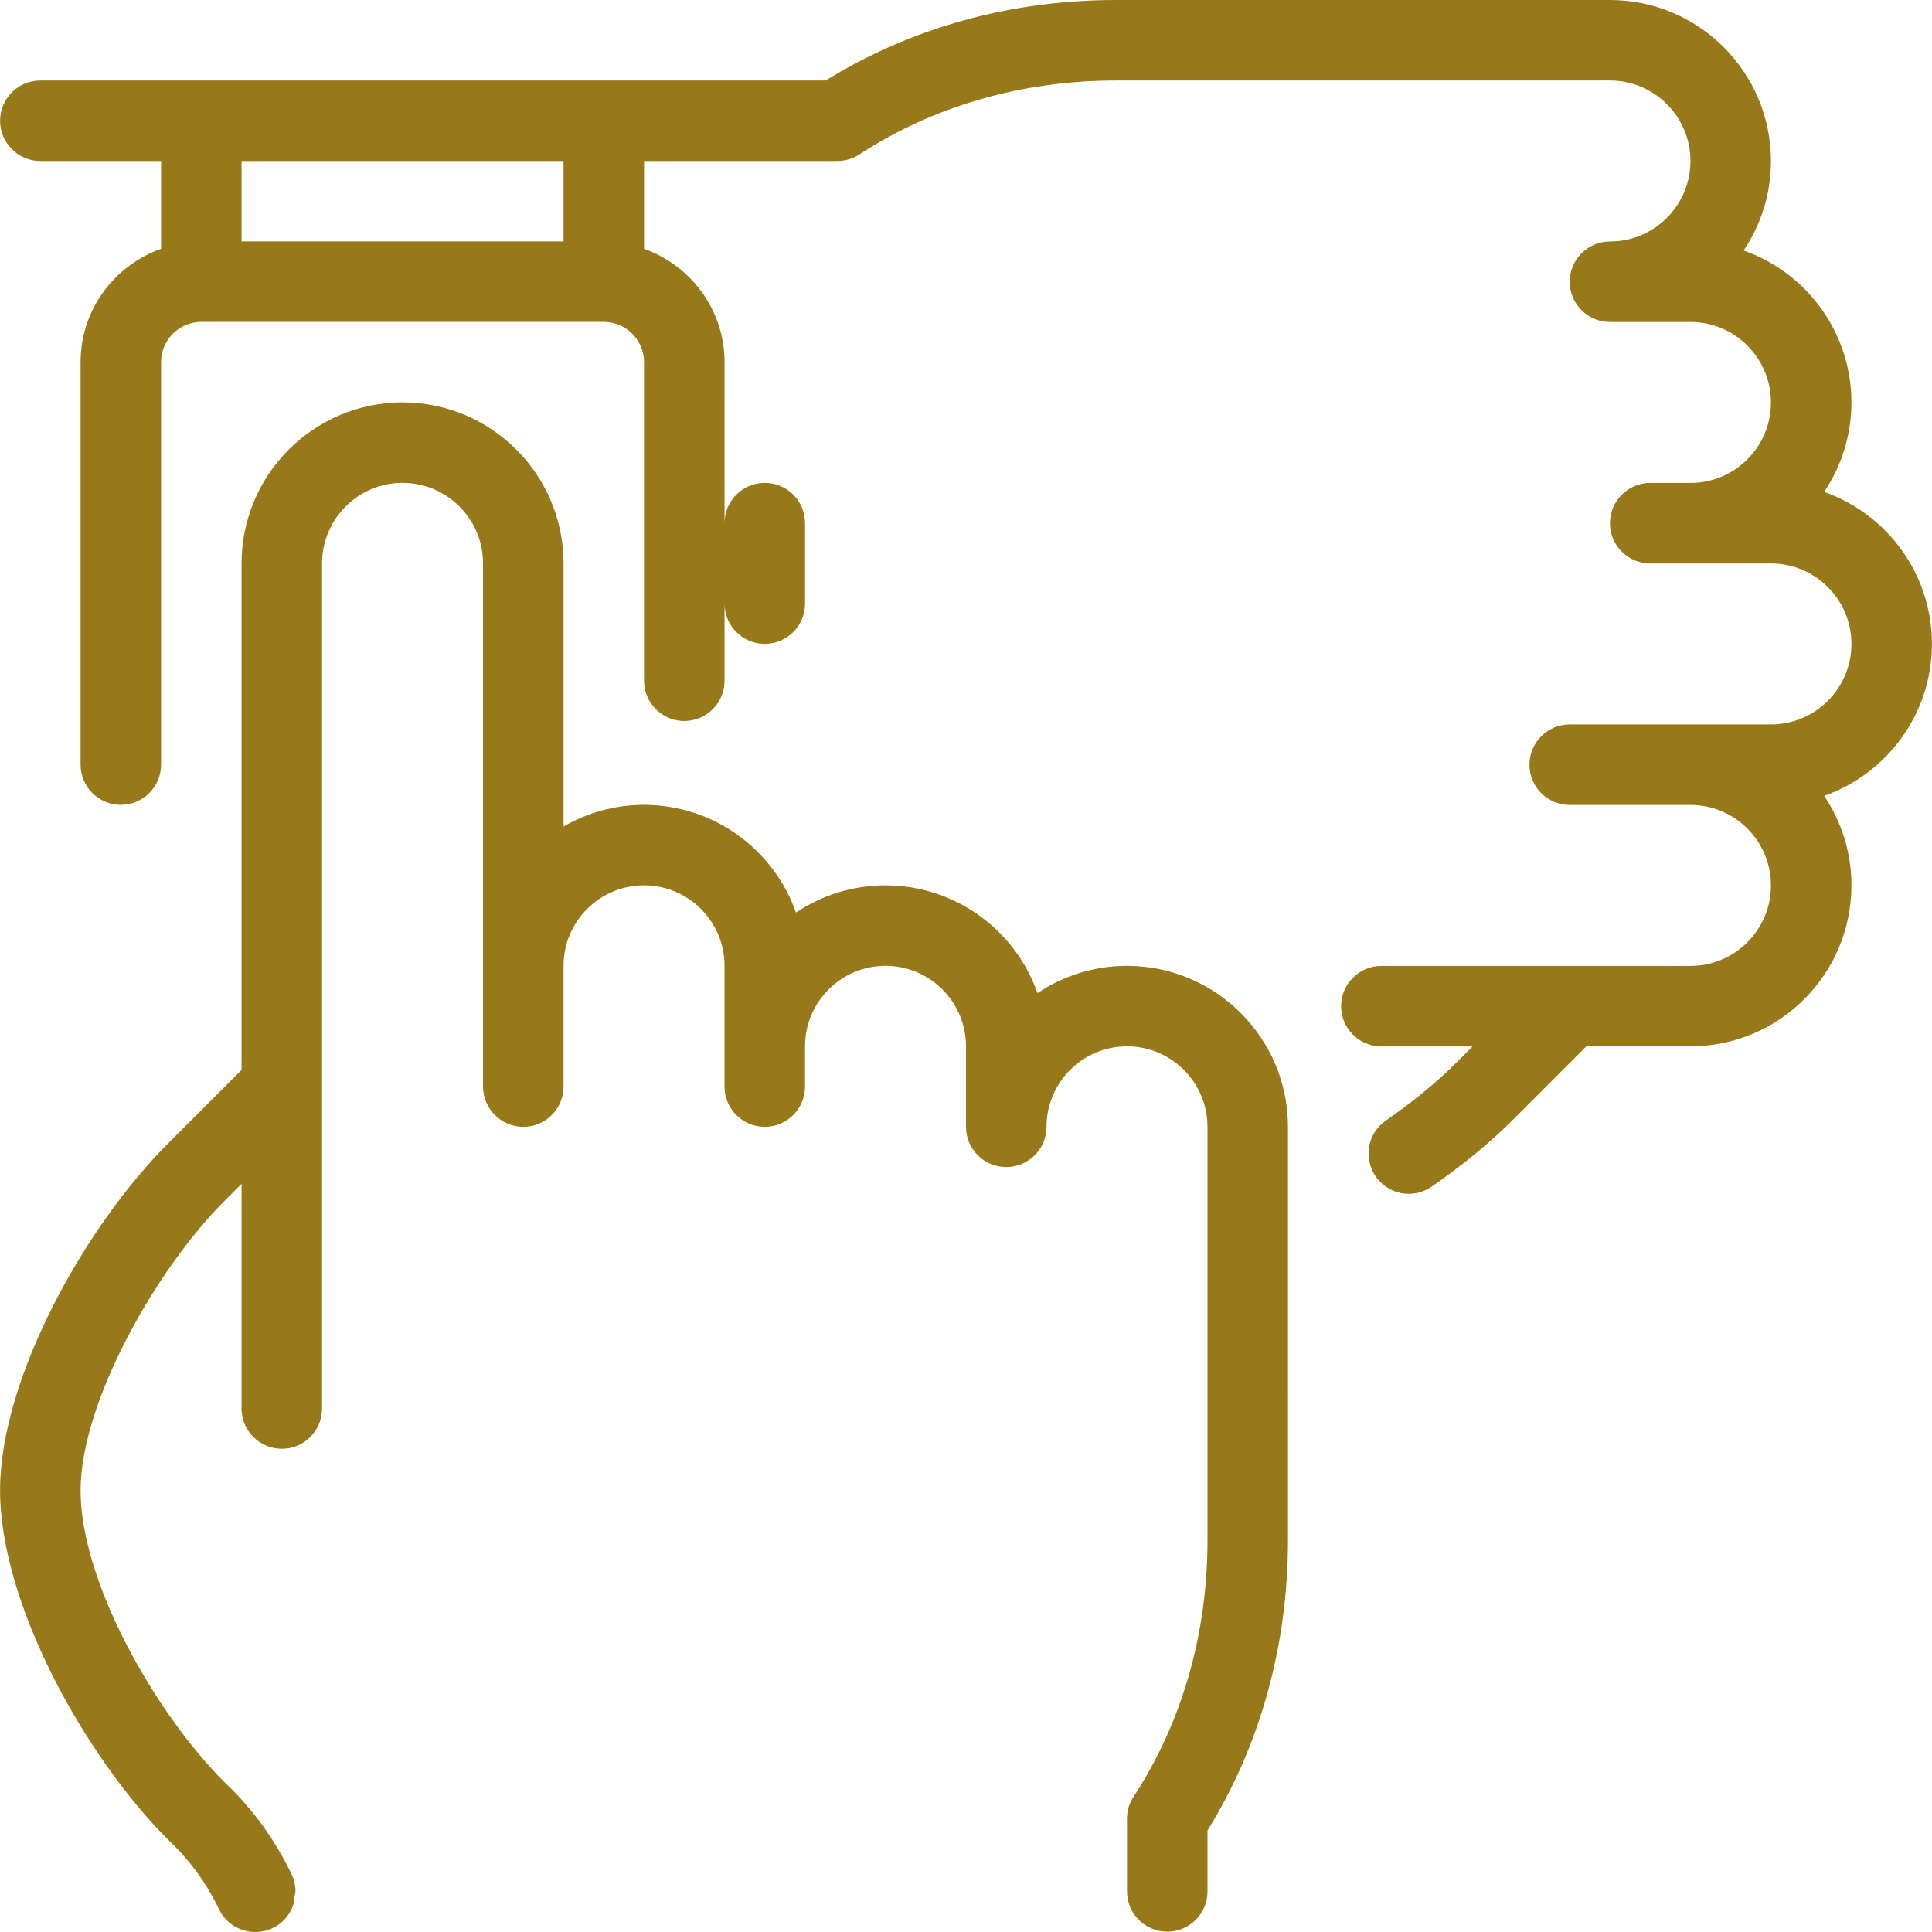
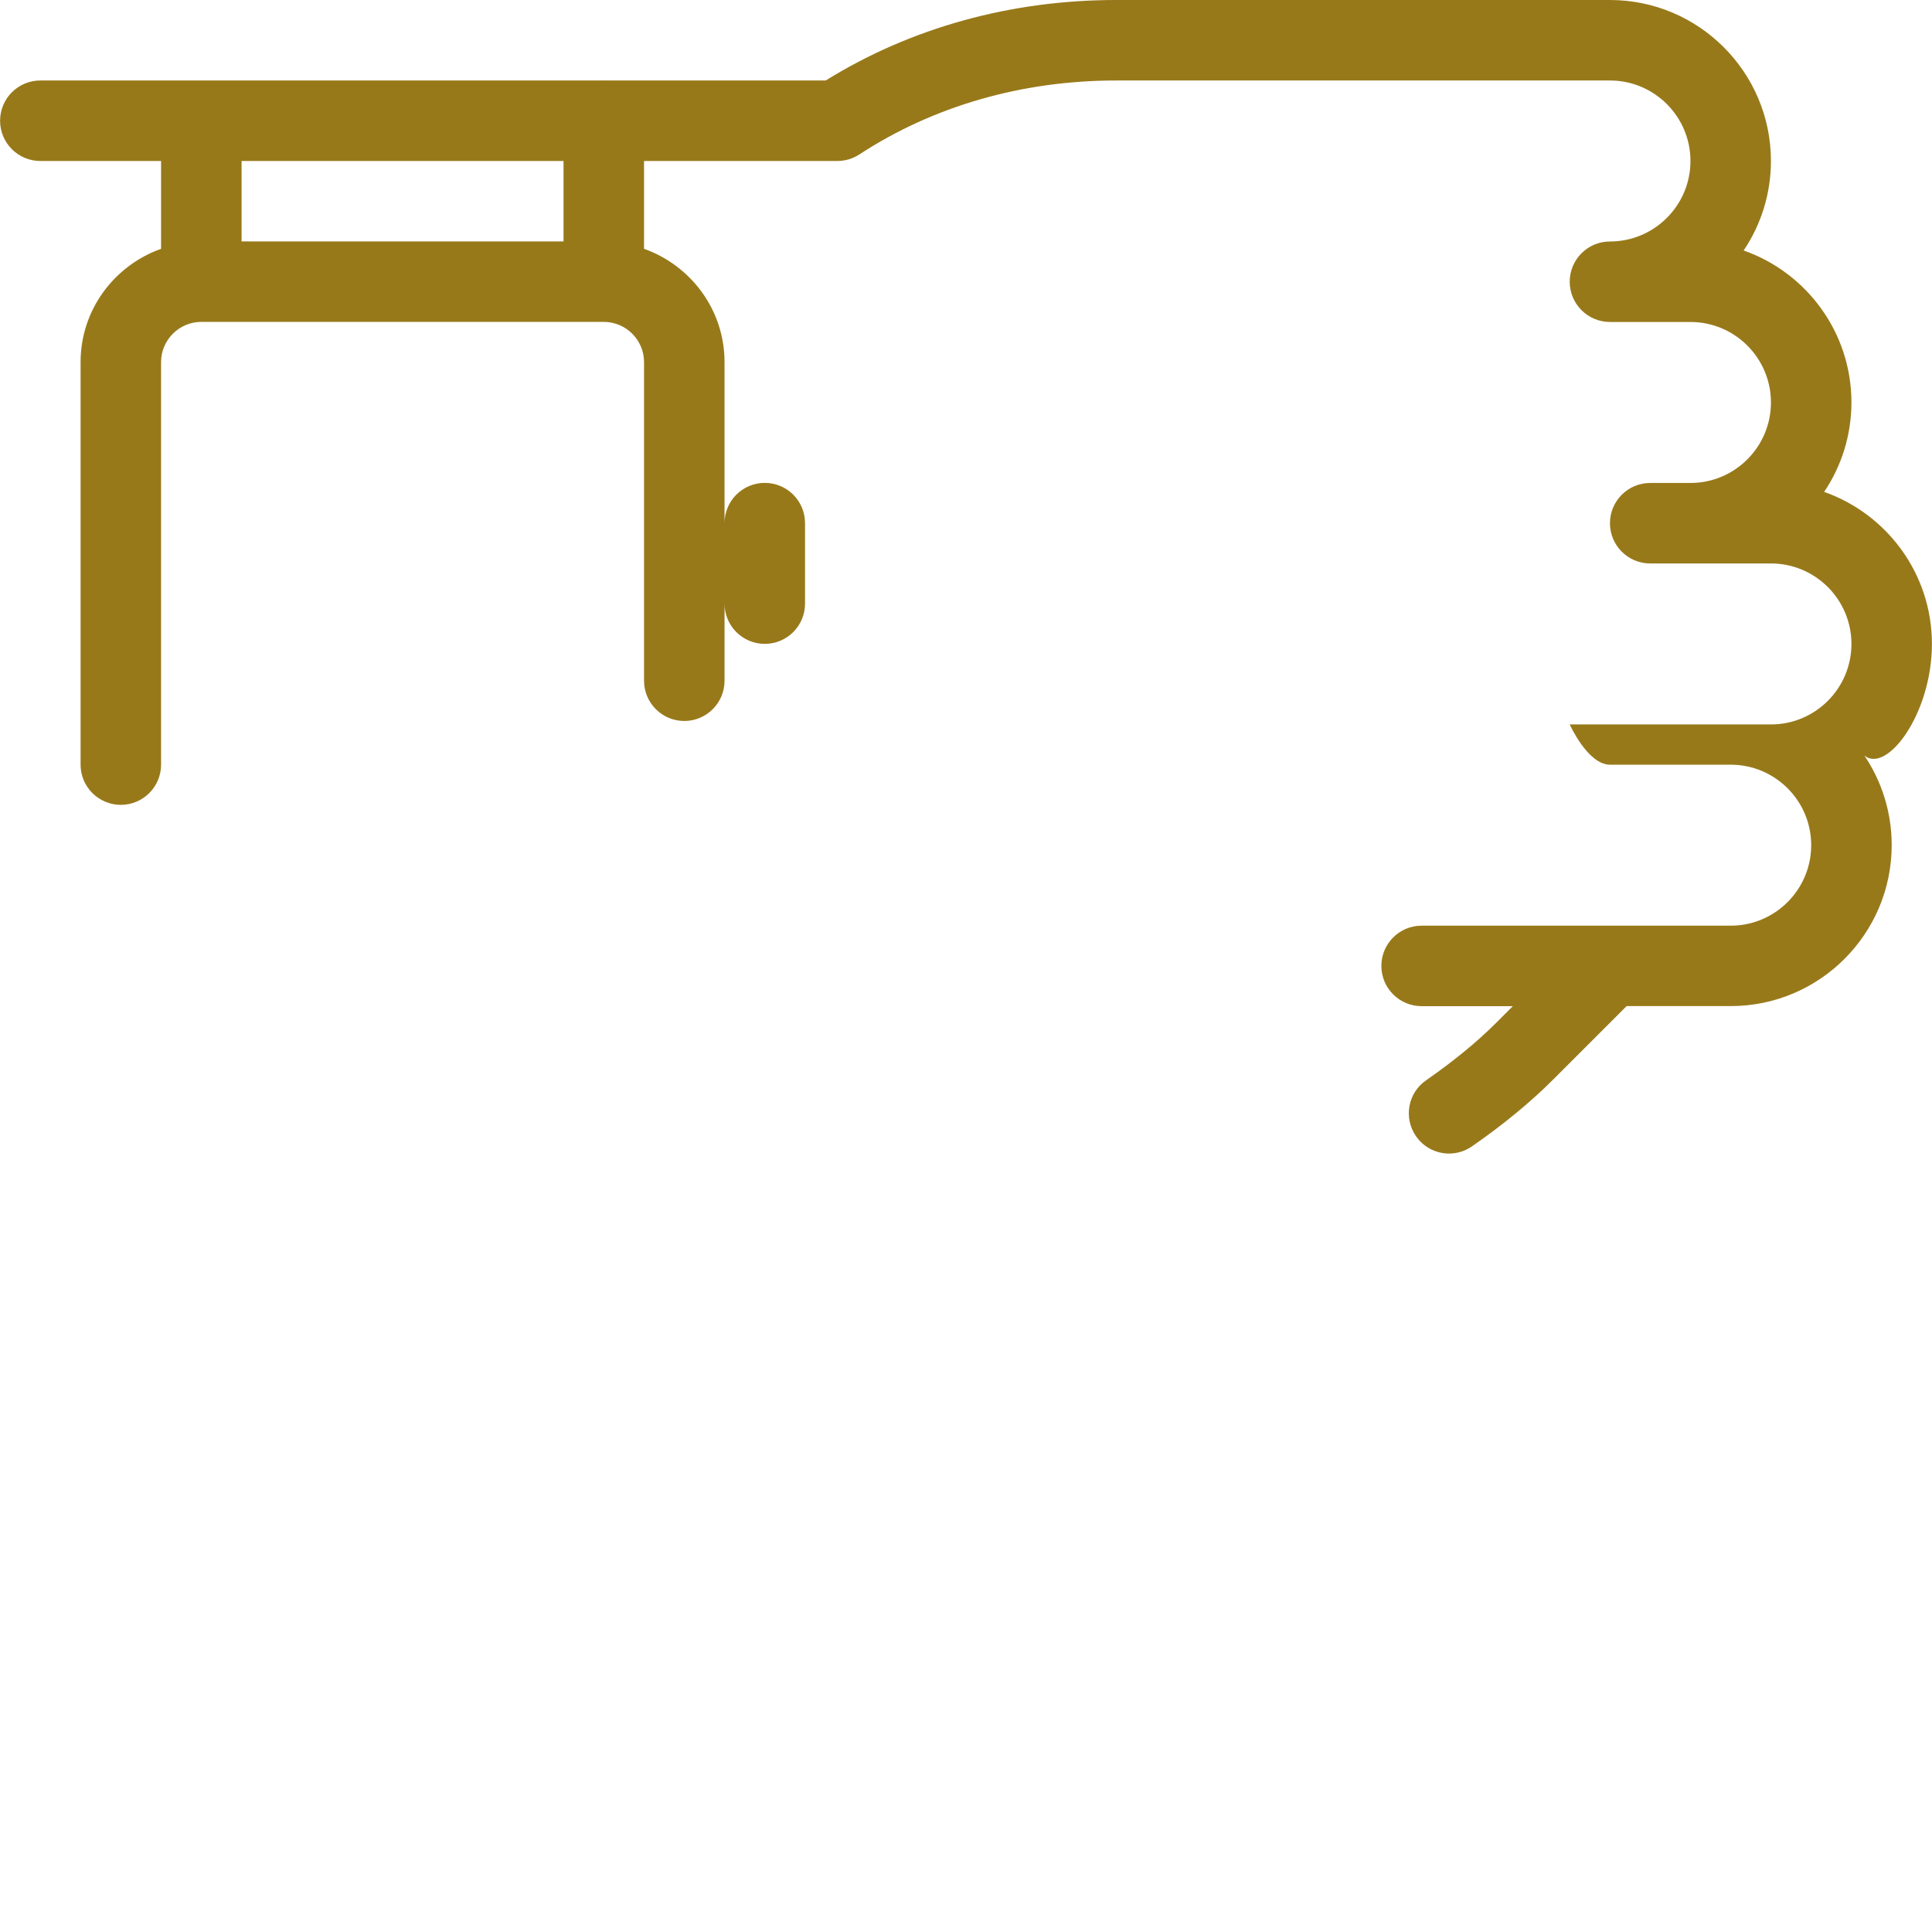
<svg xmlns="http://www.w3.org/2000/svg" id="Capa_1" x="0px" y="0px" viewBox="0 0 512.043 512.043" style="enable-background:new 0 0 512.043 512.043;" xml:space="preserve" width="512px" height="512px">
  <g>
    <g>
      <g>
        <g>
-           <path d="M512.022,170.645c0-18.581-11.947-34.432-28.565-40.277c4.565-6.784,7.232-14.955,7.232-23.723     c0-18.581-11.947-34.432-28.565-40.256c4.565-6.784,7.232-14.955,7.232-23.723C469.355,19.136,450.219,0,426.689,0H295.787     c-27.883,0-54.421,7.36-76.949,21.333h-58.709c-0.043,0-0.064-0.021-0.107-0.021s-0.064,0.021-0.107,0.021H53.462     c-0.043,0-0.064-0.021-0.107-0.021s-0.064,0.021-0.107,0.021h-42.56C4.801,21.333,0.022,26.112,0.022,32     s4.779,10.667,10.667,10.667h32v23.275c-12.395,4.416-21.333,16.149-21.333,30.037v106.667c0,5.888,4.779,10.667,10.667,10.667     s10.667-4.779,10.667-10.667V95.979c0-5.888,4.8-10.667,10.667-10.667h106.667c5.867,0,10.667,4.779,10.667,10.667v84.437     c0,5.888,4.779,10.667,10.667,10.667s10.667-4.779,10.667-10.667v-20.437c0,5.888,4.779,10.667,10.667,10.667     s10.667-4.779,10.667-10.667v-21.333c0-5.888-4.779-10.667-10.667-10.667s-10.667,4.779-10.667,10.667V95.979     c0-13.888-8.939-25.621-21.333-30.037V42.667h51.264c2.048,0,4.096-0.619,5.824-1.749c19.605-12.821,43.136-19.584,68.011-19.584     h130.901c11.776,0,21.333,9.579,21.333,21.333c0,11.755-9.557,21.333-21.333,21.333c-5.888,0-10.667,4.779-10.667,10.667     s4.779,10.667,10.667,10.667h21.333c11.776,0,21.333,9.579,21.333,21.333c0,11.755-9.557,21.333-21.333,21.333h-10.667     c-5.888,0-10.667,4.779-10.667,10.667s4.779,10.667,10.667,10.667h32c11.776,0,21.333,9.579,21.333,21.333     c0,11.755-9.557,21.333-21.333,21.333h-53.333c-5.888,0-10.667,4.779-10.667,10.667s4.779,10.667,10.667,10.667h32     c11.776,0,21.333,9.579,21.333,21.333c0,11.755-9.557,21.333-21.333,21.333h-81.92c-5.888,0-10.667,4.779-10.667,10.667     s4.779,10.667,10.667,10.667h24.171l-4.459,4.459c-5.056,5.056-11.456,10.283-18.496,15.168     c-4.864,3.328-6.059,9.984-2.709,14.827c2.069,3.008,5.397,4.608,8.768,4.608c2.112,0,4.203-0.619,6.059-1.899     c8.085-5.589,15.509-11.691,21.461-17.643l19.541-19.541h27.584c23.531,0,42.667-19.136,42.667-42.667     c0-8.768-2.667-16.939-7.232-23.723C500.075,205.077,512.022,189.227,512.022,170.645z M149.355,63.979H64.022V42.667h85.333     V63.979z" data-original="#000000" class="active-path" data-old_color="#000000" fill="#98791A" />
-           <path d="M298.689,255.979c-8.768,0-16.939,2.667-23.723,7.211c-5.845-16.597-21.696-28.544-40.277-28.544     c-8.768,0-16.939,2.667-23.723,7.211c-5.845-16.597-21.696-28.544-40.277-28.544c-7.765,0-15.061,2.091-21.333,5.739v-69.739     c0-23.531-19.136-42.667-42.667-42.667c-23.531,0-42.667,19.136-42.667,42.667v134.251l-19.541,19.541     C22.763,324.8,0.214,364.949,0.022,394.581c0,0,0,0,0,0.021c-0.192,30.144,22.464,70.933,44.693,93.163     c5.525,5.184,10.005,11.307,13.312,18.219c1.835,3.84,5.632,6.059,9.621,6.059c1.536,0,3.093-0.341,4.587-1.003     c2.667-1.28,4.565-3.52,5.461-6.101c0.256-0.704,0.235-1.472,0.341-2.219c0.085-0.597,0.299-1.195,0.277-1.813     c-0.064-1.387-0.384-2.795-1.024-4.139c-4.459-9.301-10.496-17.579-17.707-24.341c-18.517-18.475-38.379-53.461-38.229-77.696     c0.149-23.061,19.883-58.197,38.208-76.523l4.459-4.459v59.563c0,5.888,4.779,10.667,10.667,10.667s10.667-4.779,10.667-10.667     v-224c0-11.755,9.557-21.333,21.333-21.333s21.333,9.579,21.333,21.333v138.667c0,5.888,4.779,10.667,10.667,10.667     s10.667-4.779,10.667-10.667v-32c0-11.755,9.557-21.333,21.333-21.333s21.333,9.579,21.333,21.333v32     c0,5.888,4.779,10.667,10.667,10.667s10.667-4.779,10.667-10.667v-10.667c0-11.755,9.557-21.333,21.333-21.333     s21.333,9.579,21.333,21.333v21.333c0,5.888,4.779,10.667,10.667,10.667s10.667-4.779,10.667-10.667     c0-11.755,9.557-21.333,21.333-21.333s21.333,9.579,21.333,21.333v109.547c0,24.896-6.763,48.405-19.605,68.011     c-1.131,1.728-1.728,3.755-1.728,5.824v19.264c0,5.888,4.779,10.667,10.667,10.667s10.667-4.779,10.667-10.667v-16.149     c13.952-22.507,21.333-49.024,21.333-76.928V298.645C341.355,275.115,322.219,255.979,298.689,255.979z" data-original="#000000" class="active-path" data-old_color="#000000" fill="#98791A" />
+           <path d="M512.022,170.645c0-18.581-11.947-34.432-28.565-40.277c4.565-6.784,7.232-14.955,7.232-23.723     c0-18.581-11.947-34.432-28.565-40.256c4.565-6.784,7.232-14.955,7.232-23.723C469.355,19.136,450.219,0,426.689,0H295.787     c-27.883,0-54.421,7.36-76.949,21.333h-58.709c-0.043,0-0.064-0.021-0.107-0.021s-0.064,0.021-0.107,0.021H53.462     c-0.043,0-0.064-0.021-0.107-0.021s-0.064,0.021-0.107,0.021h-42.56C4.801,21.333,0.022,26.112,0.022,32     s4.779,10.667,10.667,10.667h32v23.275c-12.395,4.416-21.333,16.149-21.333,30.037v106.667c0,5.888,4.779,10.667,10.667,10.667     s10.667-4.779,10.667-10.667V95.979c0-5.888,4.8-10.667,10.667-10.667h106.667c5.867,0,10.667,4.779,10.667,10.667v84.437     c0,5.888,4.779,10.667,10.667,10.667s10.667-4.779,10.667-10.667v-20.437c0,5.888,4.779,10.667,10.667,10.667     s10.667-4.779,10.667-10.667v-21.333c0-5.888-4.779-10.667-10.667-10.667s-10.667,4.779-10.667,10.667V95.979     c0-13.888-8.939-25.621-21.333-30.037V42.667h51.264c2.048,0,4.096-0.619,5.824-1.749c19.605-12.821,43.136-19.584,68.011-19.584     h130.901c11.776,0,21.333,9.579,21.333,21.333c0,11.755-9.557,21.333-21.333,21.333c-5.888,0-10.667,4.779-10.667,10.667     s4.779,10.667,10.667,10.667h21.333c11.776,0,21.333,9.579,21.333,21.333c0,11.755-9.557,21.333-21.333,21.333h-10.667     c-5.888,0-10.667,4.779-10.667,10.667s4.779,10.667,10.667,10.667h32c11.776,0,21.333,9.579,21.333,21.333     c0,11.755-9.557,21.333-21.333,21.333h-53.333s4.779,10.667,10.667,10.667h32     c11.776,0,21.333,9.579,21.333,21.333c0,11.755-9.557,21.333-21.333,21.333h-81.92c-5.888,0-10.667,4.779-10.667,10.667     s4.779,10.667,10.667,10.667h24.171l-4.459,4.459c-5.056,5.056-11.456,10.283-18.496,15.168     c-4.864,3.328-6.059,9.984-2.709,14.827c2.069,3.008,5.397,4.608,8.768,4.608c2.112,0,4.203-0.619,6.059-1.899     c8.085-5.589,15.509-11.691,21.461-17.643l19.541-19.541h27.584c23.531,0,42.667-19.136,42.667-42.667     c0-8.768-2.667-16.939-7.232-23.723C500.075,205.077,512.022,189.227,512.022,170.645z M149.355,63.979H64.022V42.667h85.333     V63.979z" data-original="#000000" class="active-path" data-old_color="#000000" fill="#98791A" />
        </g>
      </g>
    </g>
  </g>
</svg>